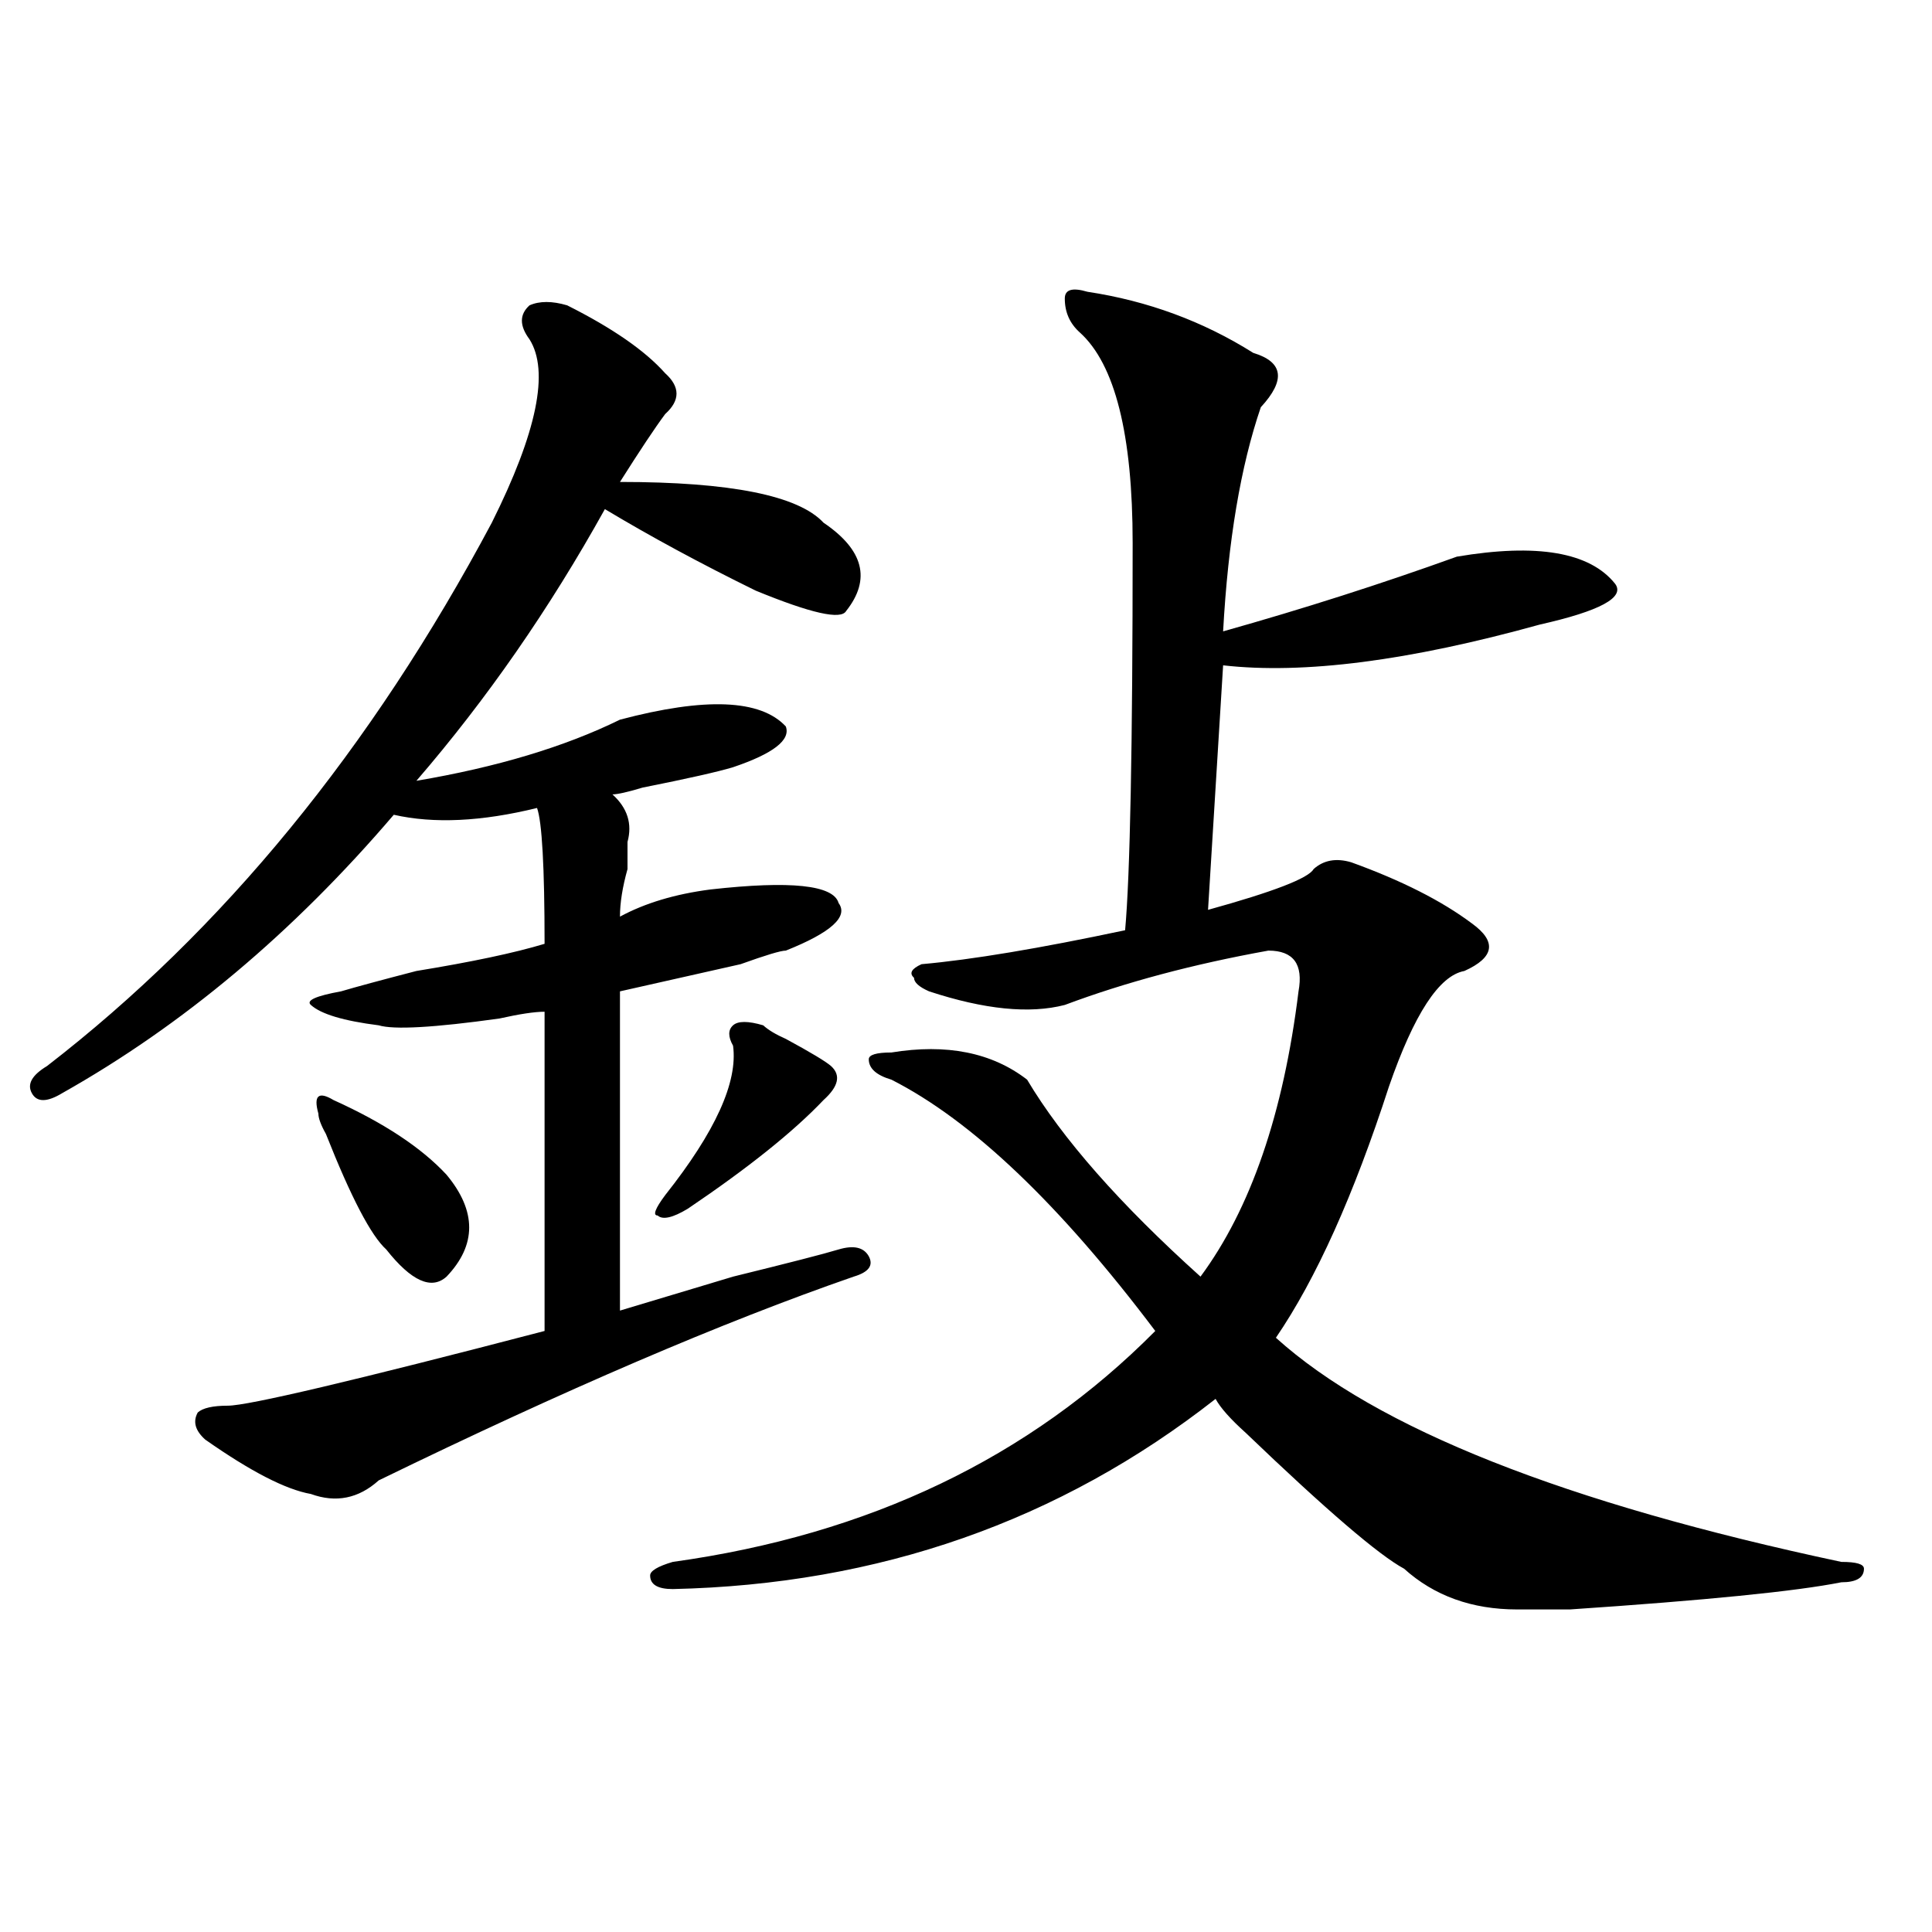
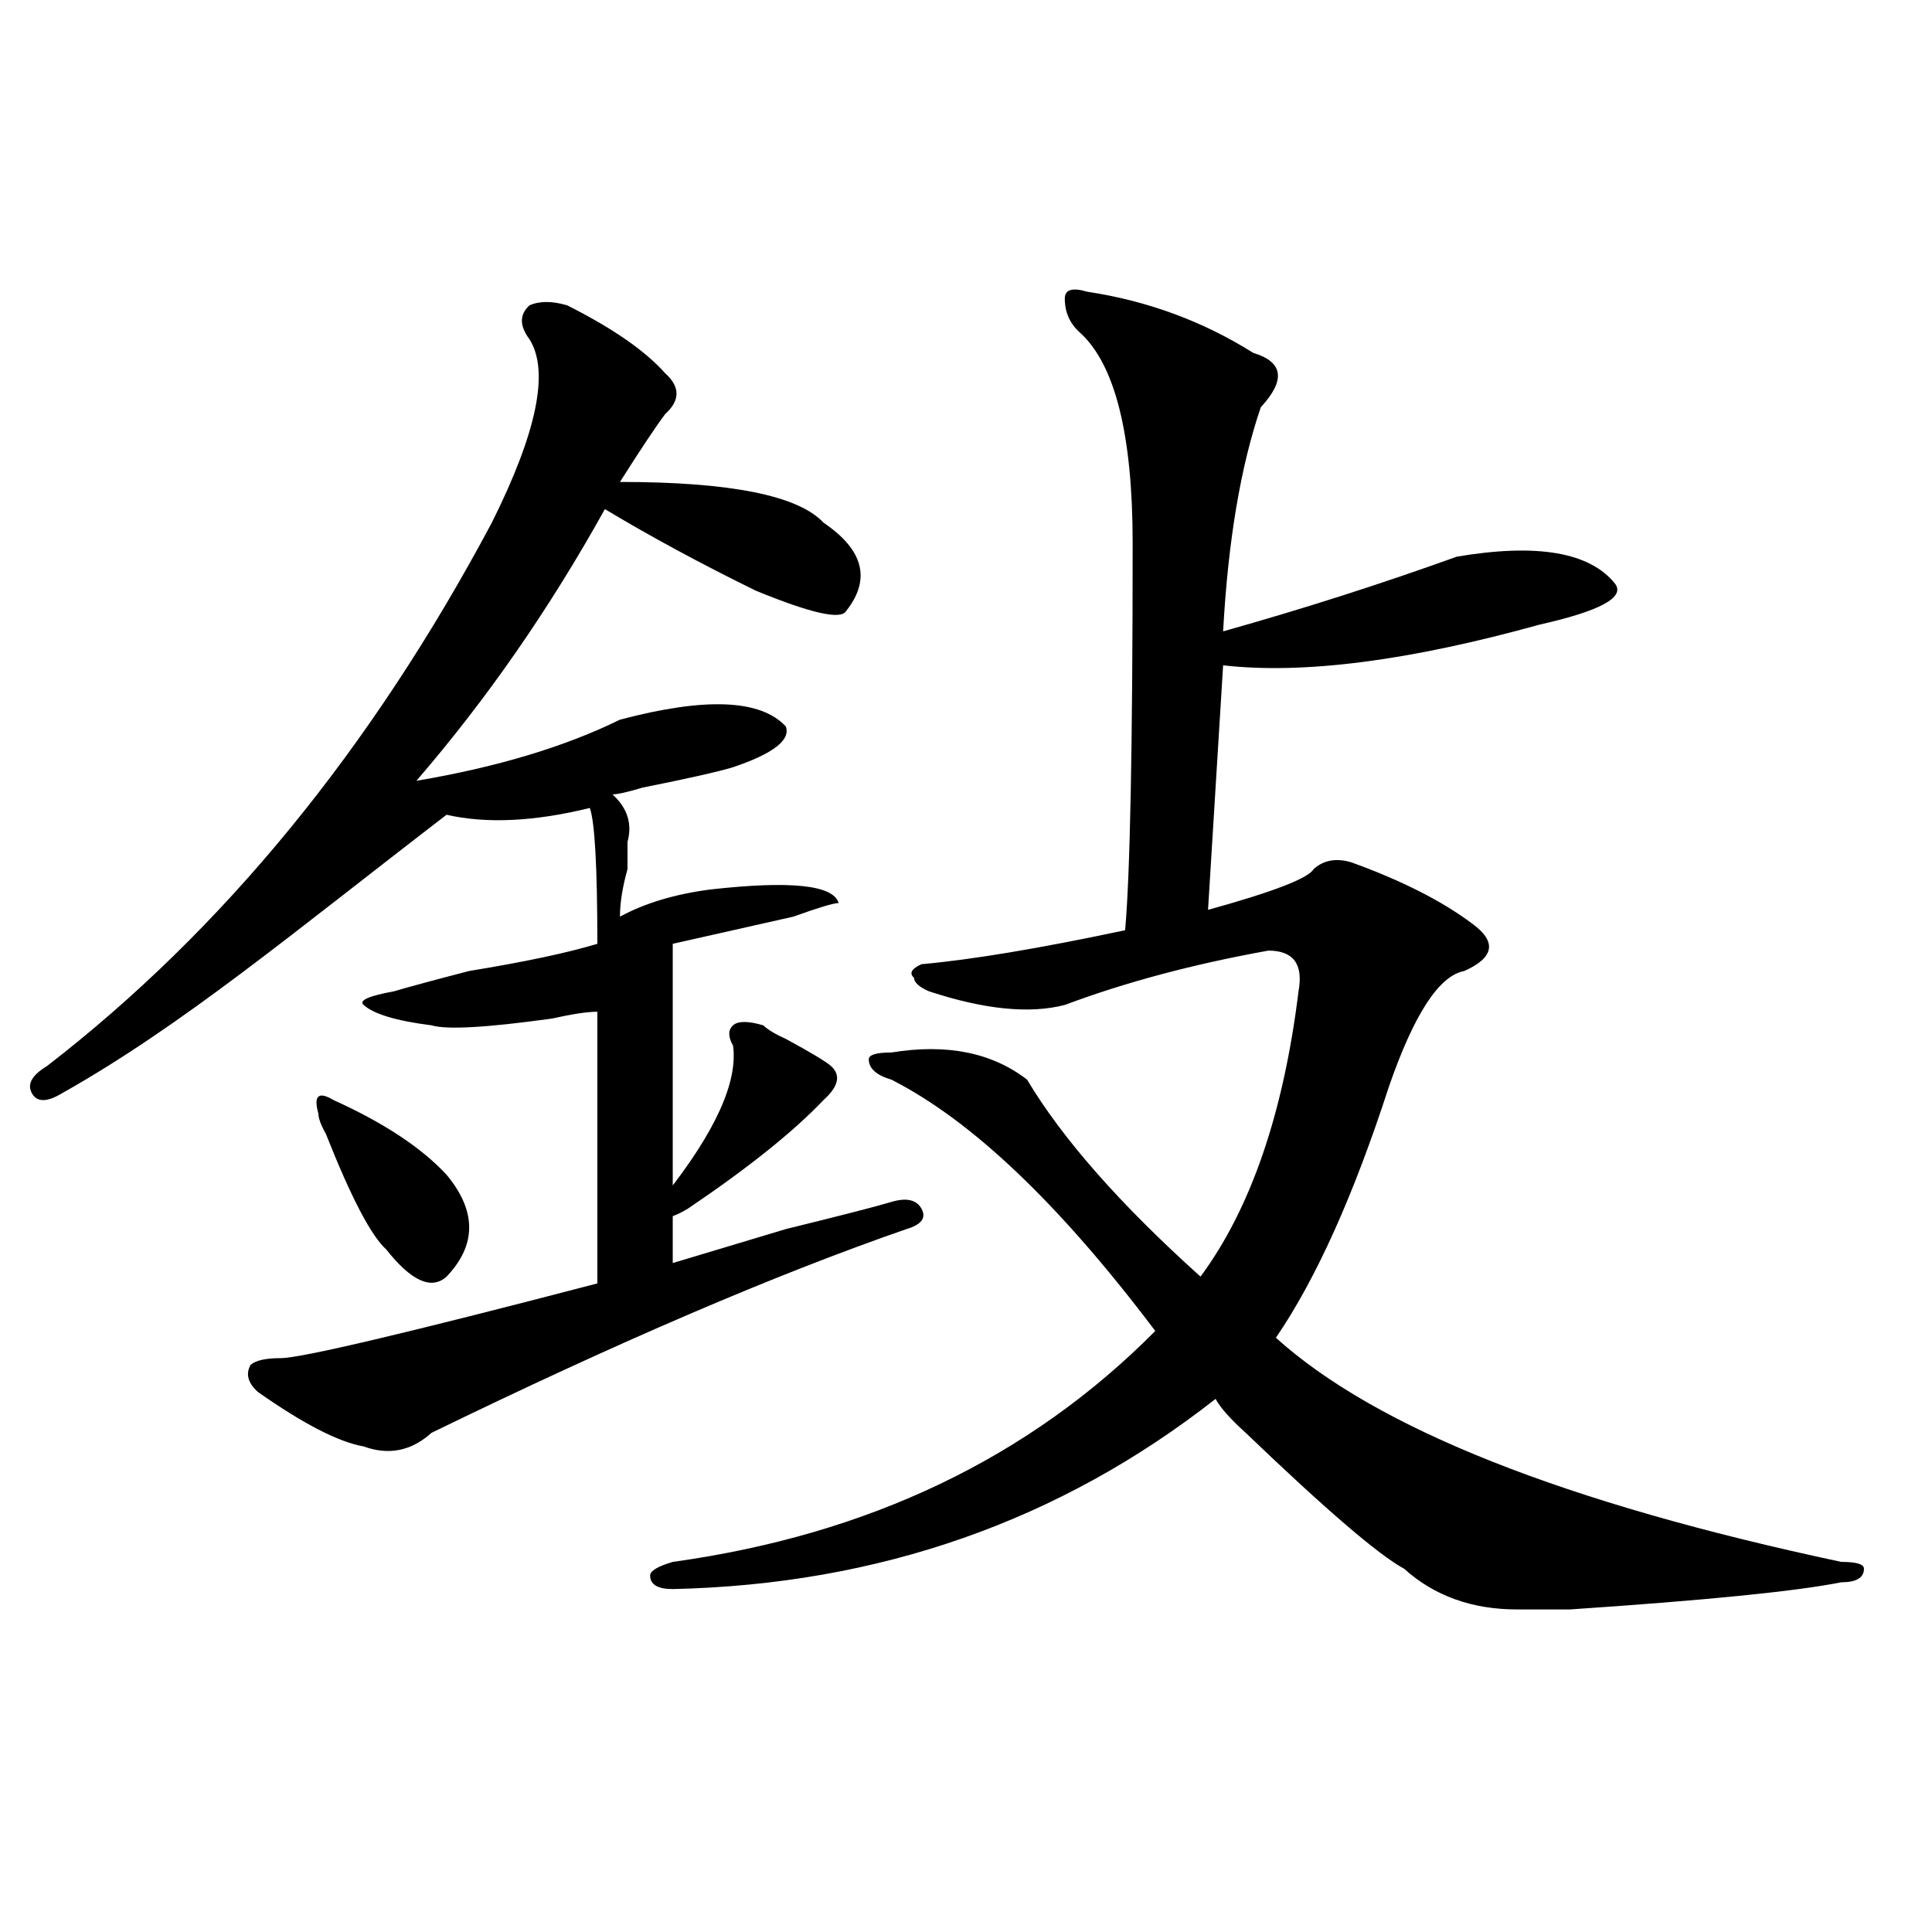
<svg xmlns="http://www.w3.org/2000/svg" version="1.1" id="图层_1" x="0px" y="0px" width="1000px" height="1000px" viewBox="0 0 1000 1000" enable-background="new 0 0 1000 1000" xml:space="preserve">
-   <path d="M293.578,158.047c23.414,11.755,40.304,23.456,50.73,35.156c7.805,7.031,7.805,14.063,0,21.094  c-5.243,7.031-13.048,18.786-23.414,35.156c57.194,0,92.315,7.031,105.363,21.094c20.792,14.063,24.694,29.333,11.707,45.703  c-2.622,4.724-18.231,1.208-46.828-10.547c-28.657-14.063-54.633-28.125-78.047-42.188c-28.657,51.581-61.157,98.438-97.559,140.625  c41.585-7.031,76.706-17.578,105.363-31.641c44.206-11.7,72.804-10.547,85.852,3.516c2.562,7.031-6.524,14.063-27.316,21.094  c-7.805,2.362-23.414,5.878-46.828,10.547c-7.805,2.362-13.048,3.516-15.609,3.516c7.805,7.031,10.366,15.271,7.805,24.609  c0,2.362,0,7.031,0,14.063c-2.622,9.394-3.902,17.578-3.902,24.609c12.987-7.031,28.597-11.7,46.828-14.063  c41.585-4.669,63.718-2.308,66.34,7.031c5.183,7.031-3.902,15.271-27.316,24.609c-2.622,0-10.427,2.362-23.414,7.031  c-31.219,7.031-52.071,11.755-62.438,14.063v165.234c7.805-2.308,27.316-8.185,58.535-17.578  c28.597-7.031,46.828-11.7,54.633-14.063c7.805-2.308,12.987-1.153,15.609,3.516c2.562,4.724,0,8.239-7.805,10.547  c-67.681,23.456-149.63,58.612-245.848,105.469c-10.427,9.394-22.134,11.755-35.121,7.031c-13.048-2.308-31.219-11.7-54.633-28.125  c-5.243-4.669-6.524-9.339-3.902-14.063c2.562-2.308,7.805-3.516,15.609-3.516c10.366,0,64.999-12.854,163.898-38.672V523.672  c-5.243,0-13.048,1.208-23.414,3.516c-33.841,4.724-54.633,5.878-62.438,3.516c-18.231-2.308-29.938-5.823-35.121-10.547  c-2.622-2.308,2.562-4.669,15.609-7.031c7.805-2.308,20.792-5.823,39.023-10.547c28.597-4.669,50.73-9.339,66.34-14.063  c0-39.825-1.341-63.281-3.902-70.313c-28.657,7.031-53.353,8.239-74.145,3.516C151.753,482.692,94.559,530.703,32.121,565.859  c-7.805,4.724-13.048,4.724-15.609,0c-2.622-4.669,0-9.339,7.805-14.063c91.034-70.313,167.801-164.026,230.238-281.25  c23.414-46.856,29.878-78.497,19.512-94.922c-5.243-7.031-5.243-12.854,0-17.578C279.249,155.739,285.773,155.739,293.578,158.047z   M172.605,569.375c25.976,11.755,45.487,24.609,58.535,38.672c15.609,18.786,15.609,36.364,0,52.734  c-7.805,7.031-18.231,2.362-31.219-14.063c-7.805-7.031-18.231-26.917-31.219-59.766c-2.622-4.669-3.902-8.185-3.902-10.547  C162.179,567.067,164.801,564.706,172.605,569.375z M562.84,151.016c31.219,4.724,59.815,15.271,85.852,31.641  c15.609,4.724,16.89,14.063,3.902,28.125c-10.427,30.487-16.95,69.159-19.512,116.016c41.585-11.7,81.949-24.609,120.973-38.672  c41.585-7.031,68.901-2.308,81.949,14.063c5.183,7.031-7.805,14.063-39.023,21.094c-67.681,18.786-122.313,25.817-163.898,21.094  l-7.805,126.563c33.78-9.339,52.011-16.37,54.633-21.094c5.183-4.669,11.707-5.823,19.512-3.516  c25.976,9.394,46.828,19.94,62.438,31.641c12.987,9.394,11.707,17.578-3.902,24.609c-13.048,2.362-26.036,22.302-39.023,59.766  c-18.231,56.25-37.743,99.646-58.535,130.078c52.011,46.911,149.569,85.583,292.676,116.016c7.805,0,11.707,1.153,11.707,3.516  c0,4.669-3.902,7.031-11.707,7.031c-23.414,4.669-70.242,9.338-140.484,14.063c-13.048,0-22.134,0-27.316,0  c-23.414,0-42.926-7.031-58.535-21.094c-13.048-7.031-40.364-30.433-81.949-70.313c-7.805-7.031-13.048-12.854-15.609-17.578  c-80.669,63.281-174.325,96.075-280.969,98.438c-7.805,0-11.707-2.362-11.707-7.031c0-2.362,3.902-4.725,11.707-7.031  c101.461-14.063,184.69-53.888,249.75-119.531c-49.45-65.589-94.997-108.984-136.582-130.078  c-7.805-2.308-11.707-5.823-11.707-10.547c0-2.308,3.902-3.516,11.707-3.516c28.597-4.669,52.011,0,70.242,14.063  c18.171,30.487,48.108,64.489,89.754,101.953c25.976-35.156,42.926-84.375,50.73-147.656c2.562-14.063-2.622-21.094-15.609-21.094  c-39.023,7.031-74.145,16.425-105.363,28.125c-18.231,4.724-41.646,2.362-70.242-7.031c-5.243-2.308-7.805-4.669-7.805-7.031  c-2.622-2.308-1.341-4.669,3.902-7.031c25.976-2.308,61.097-8.185,105.363-17.578c2.562-28.125,3.902-94.922,3.902-200.391  c0-56.25-9.146-92.56-27.316-108.984c-5.243-4.669-7.805-10.547-7.805-17.578C551.133,149.862,555.035,148.708,562.84,151.016z   M395.039,530.703c2.562,2.362,6.464,4.724,11.707,7.031c12.987,7.031,20.792,11.755,23.414,14.063  c5.183,4.724,3.902,10.547-3.902,17.578c-15.609,16.425-39.023,35.156-70.242,56.25c-7.805,4.724-13.048,5.878-15.609,3.516  c-2.622,0-1.341-3.516,3.902-10.547c25.976-32.794,37.683-58.558,35.121-77.344c-2.622-4.669-2.622-8.185,0-10.547  C381.991,528.396,387.234,528.396,395.039,530.703z" />
+   <path d="M293.578,158.047c23.414,11.755,40.304,23.456,50.73,35.156c7.805,7.031,7.805,14.063,0,21.094  c-5.243,7.031-13.048,18.786-23.414,35.156c57.194,0,92.315,7.031,105.363,21.094c20.792,14.063,24.694,29.333,11.707,45.703  c-2.622,4.724-18.231,1.208-46.828-10.547c-28.657-14.063-54.633-28.125-78.047-42.188c-28.657,51.581-61.157,98.438-97.559,140.625  c41.585-7.031,76.706-17.578,105.363-31.641c44.206-11.7,72.804-10.547,85.852,3.516c2.562,7.031-6.524,14.063-27.316,21.094  c-7.805,2.362-23.414,5.878-46.828,10.547c-7.805,2.362-13.048,3.516-15.609,3.516c7.805,7.031,10.366,15.271,7.805,24.609  c0,2.362,0,7.031,0,14.063c-2.622,9.394-3.902,17.578-3.902,24.609c12.987-7.031,28.597-11.7,46.828-14.063  c41.585-4.669,63.718-2.308,66.34,7.031c-2.622,0-10.427,2.362-23.414,7.031  c-31.219,7.031-52.071,11.755-62.438,14.063v165.234c7.805-2.308,27.316-8.185,58.535-17.578  c28.597-7.031,46.828-11.7,54.633-14.063c7.805-2.308,12.987-1.153,15.609,3.516c2.562,4.724,0,8.239-7.805,10.547  c-67.681,23.456-149.63,58.612-245.848,105.469c-10.427,9.394-22.134,11.755-35.121,7.031c-13.048-2.308-31.219-11.7-54.633-28.125  c-5.243-4.669-6.524-9.339-3.902-14.063c2.562-2.308,7.805-3.516,15.609-3.516c10.366,0,64.999-12.854,163.898-38.672V523.672  c-5.243,0-13.048,1.208-23.414,3.516c-33.841,4.724-54.633,5.878-62.438,3.516c-18.231-2.308-29.938-5.823-35.121-10.547  c-2.622-2.308,2.562-4.669,15.609-7.031c7.805-2.308,20.792-5.823,39.023-10.547c28.597-4.669,50.73-9.339,66.34-14.063  c0-39.825-1.341-63.281-3.902-70.313c-28.657,7.031-53.353,8.239-74.145,3.516C151.753,482.692,94.559,530.703,32.121,565.859  c-7.805,4.724-13.048,4.724-15.609,0c-2.622-4.669,0-9.339,7.805-14.063c91.034-70.313,167.801-164.026,230.238-281.25  c23.414-46.856,29.878-78.497,19.512-94.922c-5.243-7.031-5.243-12.854,0-17.578C279.249,155.739,285.773,155.739,293.578,158.047z   M172.605,569.375c25.976,11.755,45.487,24.609,58.535,38.672c15.609,18.786,15.609,36.364,0,52.734  c-7.805,7.031-18.231,2.362-31.219-14.063c-7.805-7.031-18.231-26.917-31.219-59.766c-2.622-4.669-3.902-8.185-3.902-10.547  C162.179,567.067,164.801,564.706,172.605,569.375z M562.84,151.016c31.219,4.724,59.815,15.271,85.852,31.641  c15.609,4.724,16.89,14.063,3.902,28.125c-10.427,30.487-16.95,69.159-19.512,116.016c41.585-11.7,81.949-24.609,120.973-38.672  c41.585-7.031,68.901-2.308,81.949,14.063c5.183,7.031-7.805,14.063-39.023,21.094c-67.681,18.786-122.313,25.817-163.898,21.094  l-7.805,126.563c33.78-9.339,52.011-16.37,54.633-21.094c5.183-4.669,11.707-5.823,19.512-3.516  c25.976,9.394,46.828,19.94,62.438,31.641c12.987,9.394,11.707,17.578-3.902,24.609c-13.048,2.362-26.036,22.302-39.023,59.766  c-18.231,56.25-37.743,99.646-58.535,130.078c52.011,46.911,149.569,85.583,292.676,116.016c7.805,0,11.707,1.153,11.707,3.516  c0,4.669-3.902,7.031-11.707,7.031c-23.414,4.669-70.242,9.338-140.484,14.063c-13.048,0-22.134,0-27.316,0  c-23.414,0-42.926-7.031-58.535-21.094c-13.048-7.031-40.364-30.433-81.949-70.313c-7.805-7.031-13.048-12.854-15.609-17.578  c-80.669,63.281-174.325,96.075-280.969,98.438c-7.805,0-11.707-2.362-11.707-7.031c0-2.362,3.902-4.725,11.707-7.031  c101.461-14.063,184.69-53.888,249.75-119.531c-49.45-65.589-94.997-108.984-136.582-130.078  c-7.805-2.308-11.707-5.823-11.707-10.547c0-2.308,3.902-3.516,11.707-3.516c28.597-4.669,52.011,0,70.242,14.063  c18.171,30.487,48.108,64.489,89.754,101.953c25.976-35.156,42.926-84.375,50.73-147.656c2.562-14.063-2.622-21.094-15.609-21.094  c-39.023,7.031-74.145,16.425-105.363,28.125c-18.231,4.724-41.646,2.362-70.242-7.031c-5.243-2.308-7.805-4.669-7.805-7.031  c-2.622-2.308-1.341-4.669,3.902-7.031c25.976-2.308,61.097-8.185,105.363-17.578c2.562-28.125,3.902-94.922,3.902-200.391  c0-56.25-9.146-92.56-27.316-108.984c-5.243-4.669-7.805-10.547-7.805-17.578C551.133,149.862,555.035,148.708,562.84,151.016z   M395.039,530.703c2.562,2.362,6.464,4.724,11.707,7.031c12.987,7.031,20.792,11.755,23.414,14.063  c5.183,4.724,3.902,10.547-3.902,17.578c-15.609,16.425-39.023,35.156-70.242,56.25c-7.805,4.724-13.048,5.878-15.609,3.516  c-2.622,0-1.341-3.516,3.902-10.547c25.976-32.794,37.683-58.558,35.121-77.344c-2.622-4.669-2.622-8.185,0-10.547  C381.991,528.396,387.234,528.396,395.039,530.703z" />
</svg>